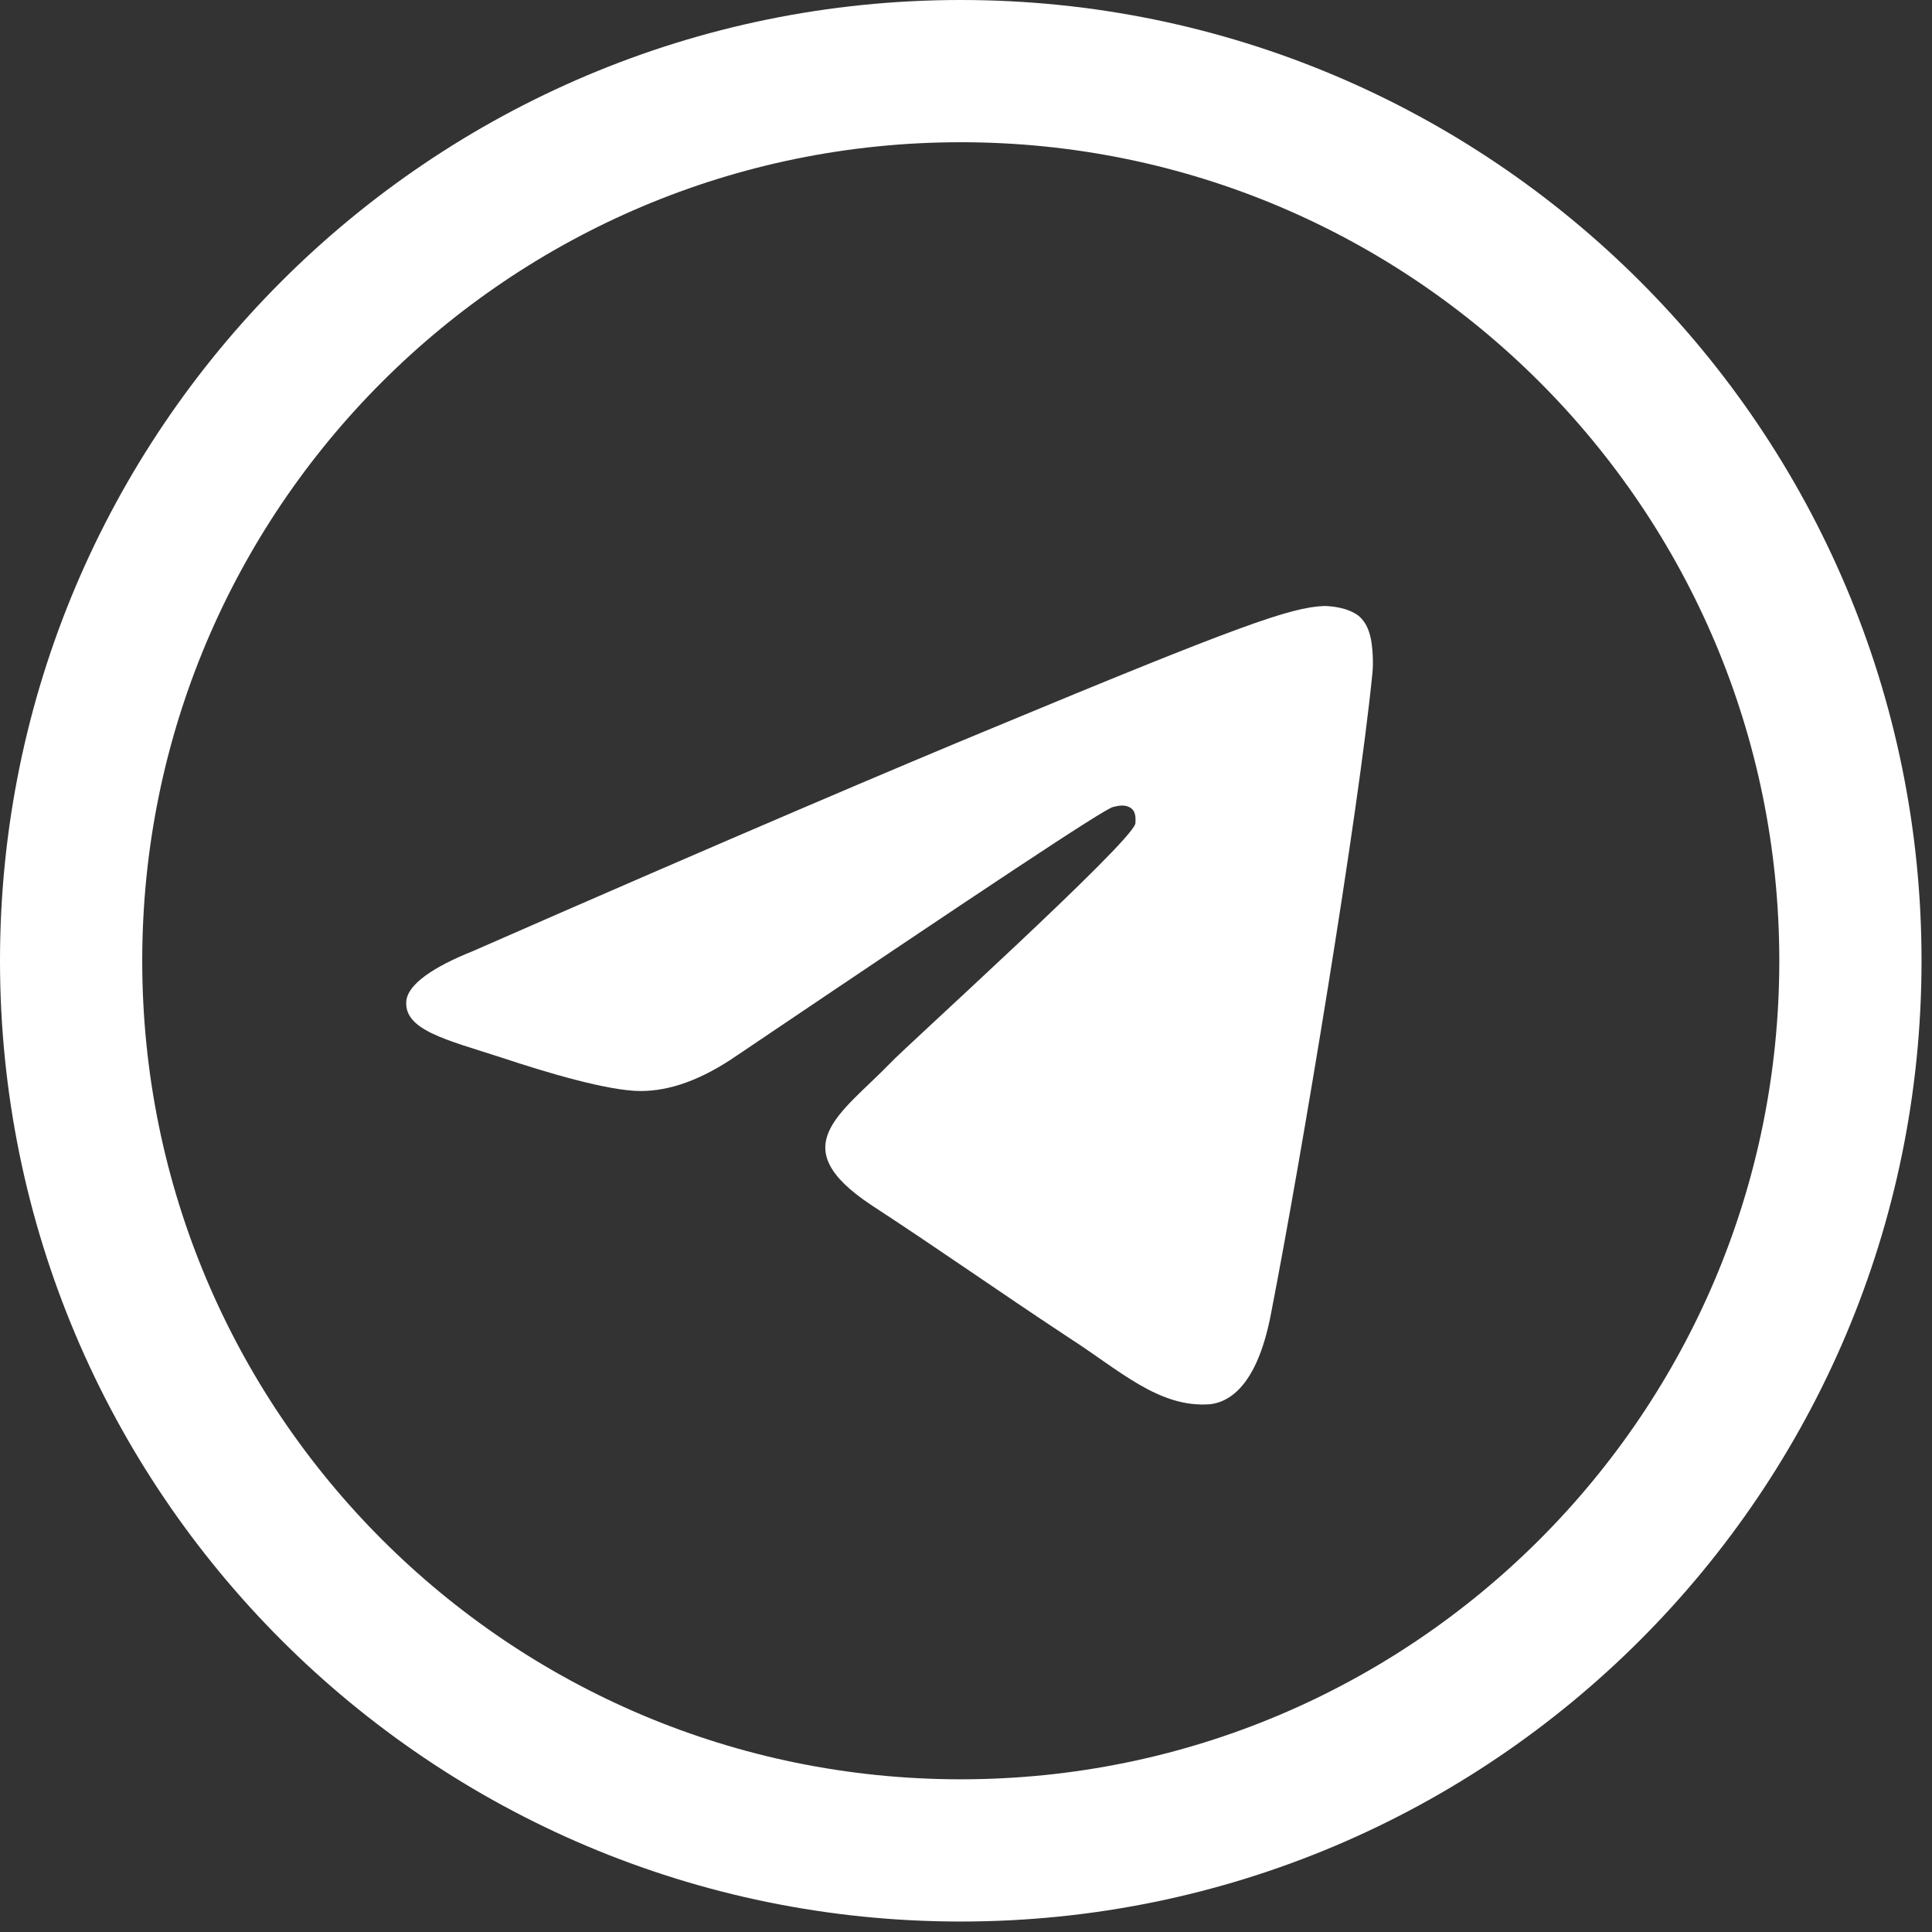
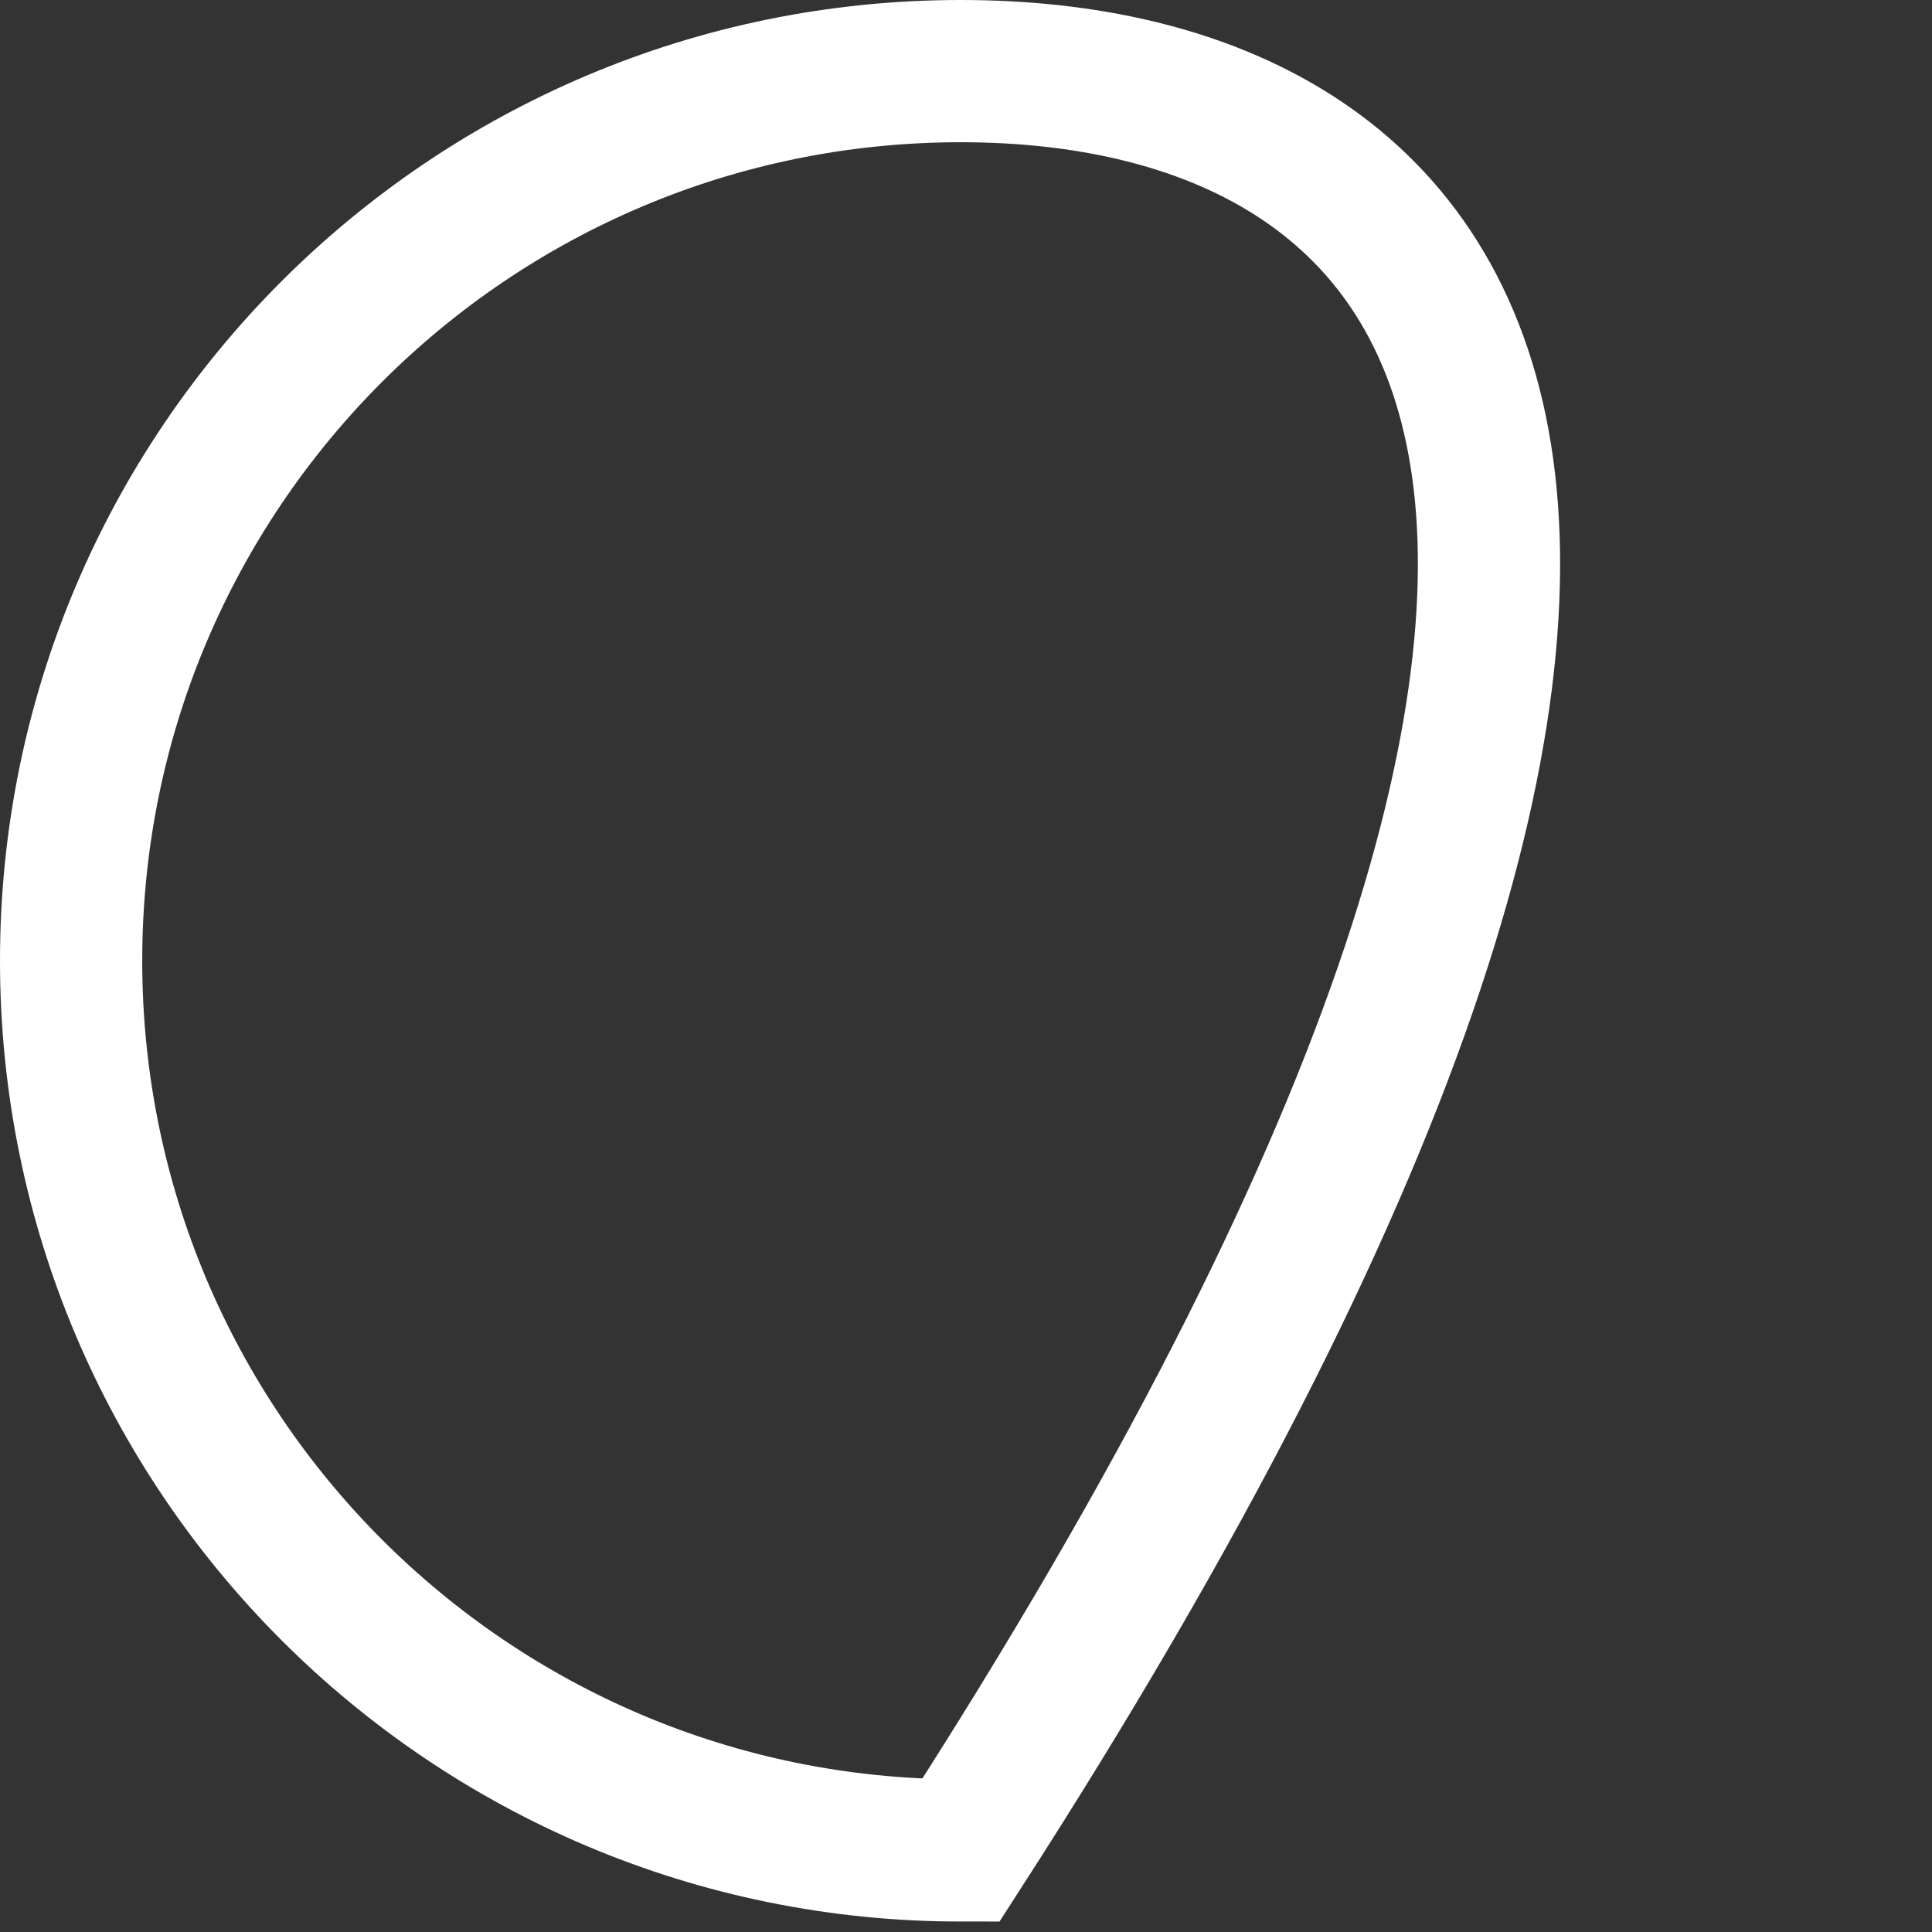
<svg xmlns="http://www.w3.org/2000/svg" width="163" height="163" viewBox="0 0 163 163" fill="none">
  <rect x="0" y="0" width="163" height="163" fill="#333333" stroke="none" />
-   <path d="M81.058 156.117C122.512 156.117 156.117 122.512 156.117 81.058C156.117 39.605 122.512 6 81.058 6C39.605 6 6 39.605 6 81.058C6 122.512 39.605 156.117 81.058 156.117Z" stroke="white" stroke-width="12" />
-   <path fill-rule="evenodd" clip-rule="evenodd" d="M39.905 80.24C61.768 70.653 76.382 64.457 83.748 61.417C104.558 52.765 108.884 51.245 111.69 51.128C112.275 51.128 113.678 51.245 114.613 51.947C115.314 52.531 115.548 53.35 115.665 53.934C115.782 54.519 115.899 55.805 115.782 56.857C114.613 68.665 109.819 97.543 107.247 110.754C106.195 116.366 104.091 118.237 102.103 118.471C97.777 118.821 94.387 115.548 90.178 112.859C83.631 108.533 79.89 105.844 73.459 101.635C66.094 96.725 70.887 94.036 75.096 89.71C76.148 88.541 95.439 71.121 95.79 69.484C95.79 69.25 95.907 68.549 95.439 68.198C94.971 67.847 94.387 67.964 93.919 68.081C93.218 68.198 82.695 75.213 62.236 89.008C59.196 91.113 56.507 92.048 54.052 92.048C51.363 92.048 46.218 90.528 42.36 89.242C37.684 87.722 33.943 86.904 34.293 84.332C34.527 83.046 36.398 81.643 39.905 80.24Z" fill="white" />
+   <path d="M81.058 156.117C156.117 39.605 122.512 6 81.058 6C39.605 6 6 39.605 6 81.058C6 122.512 39.605 156.117 81.058 156.117Z" stroke="white" stroke-width="12" />
</svg>